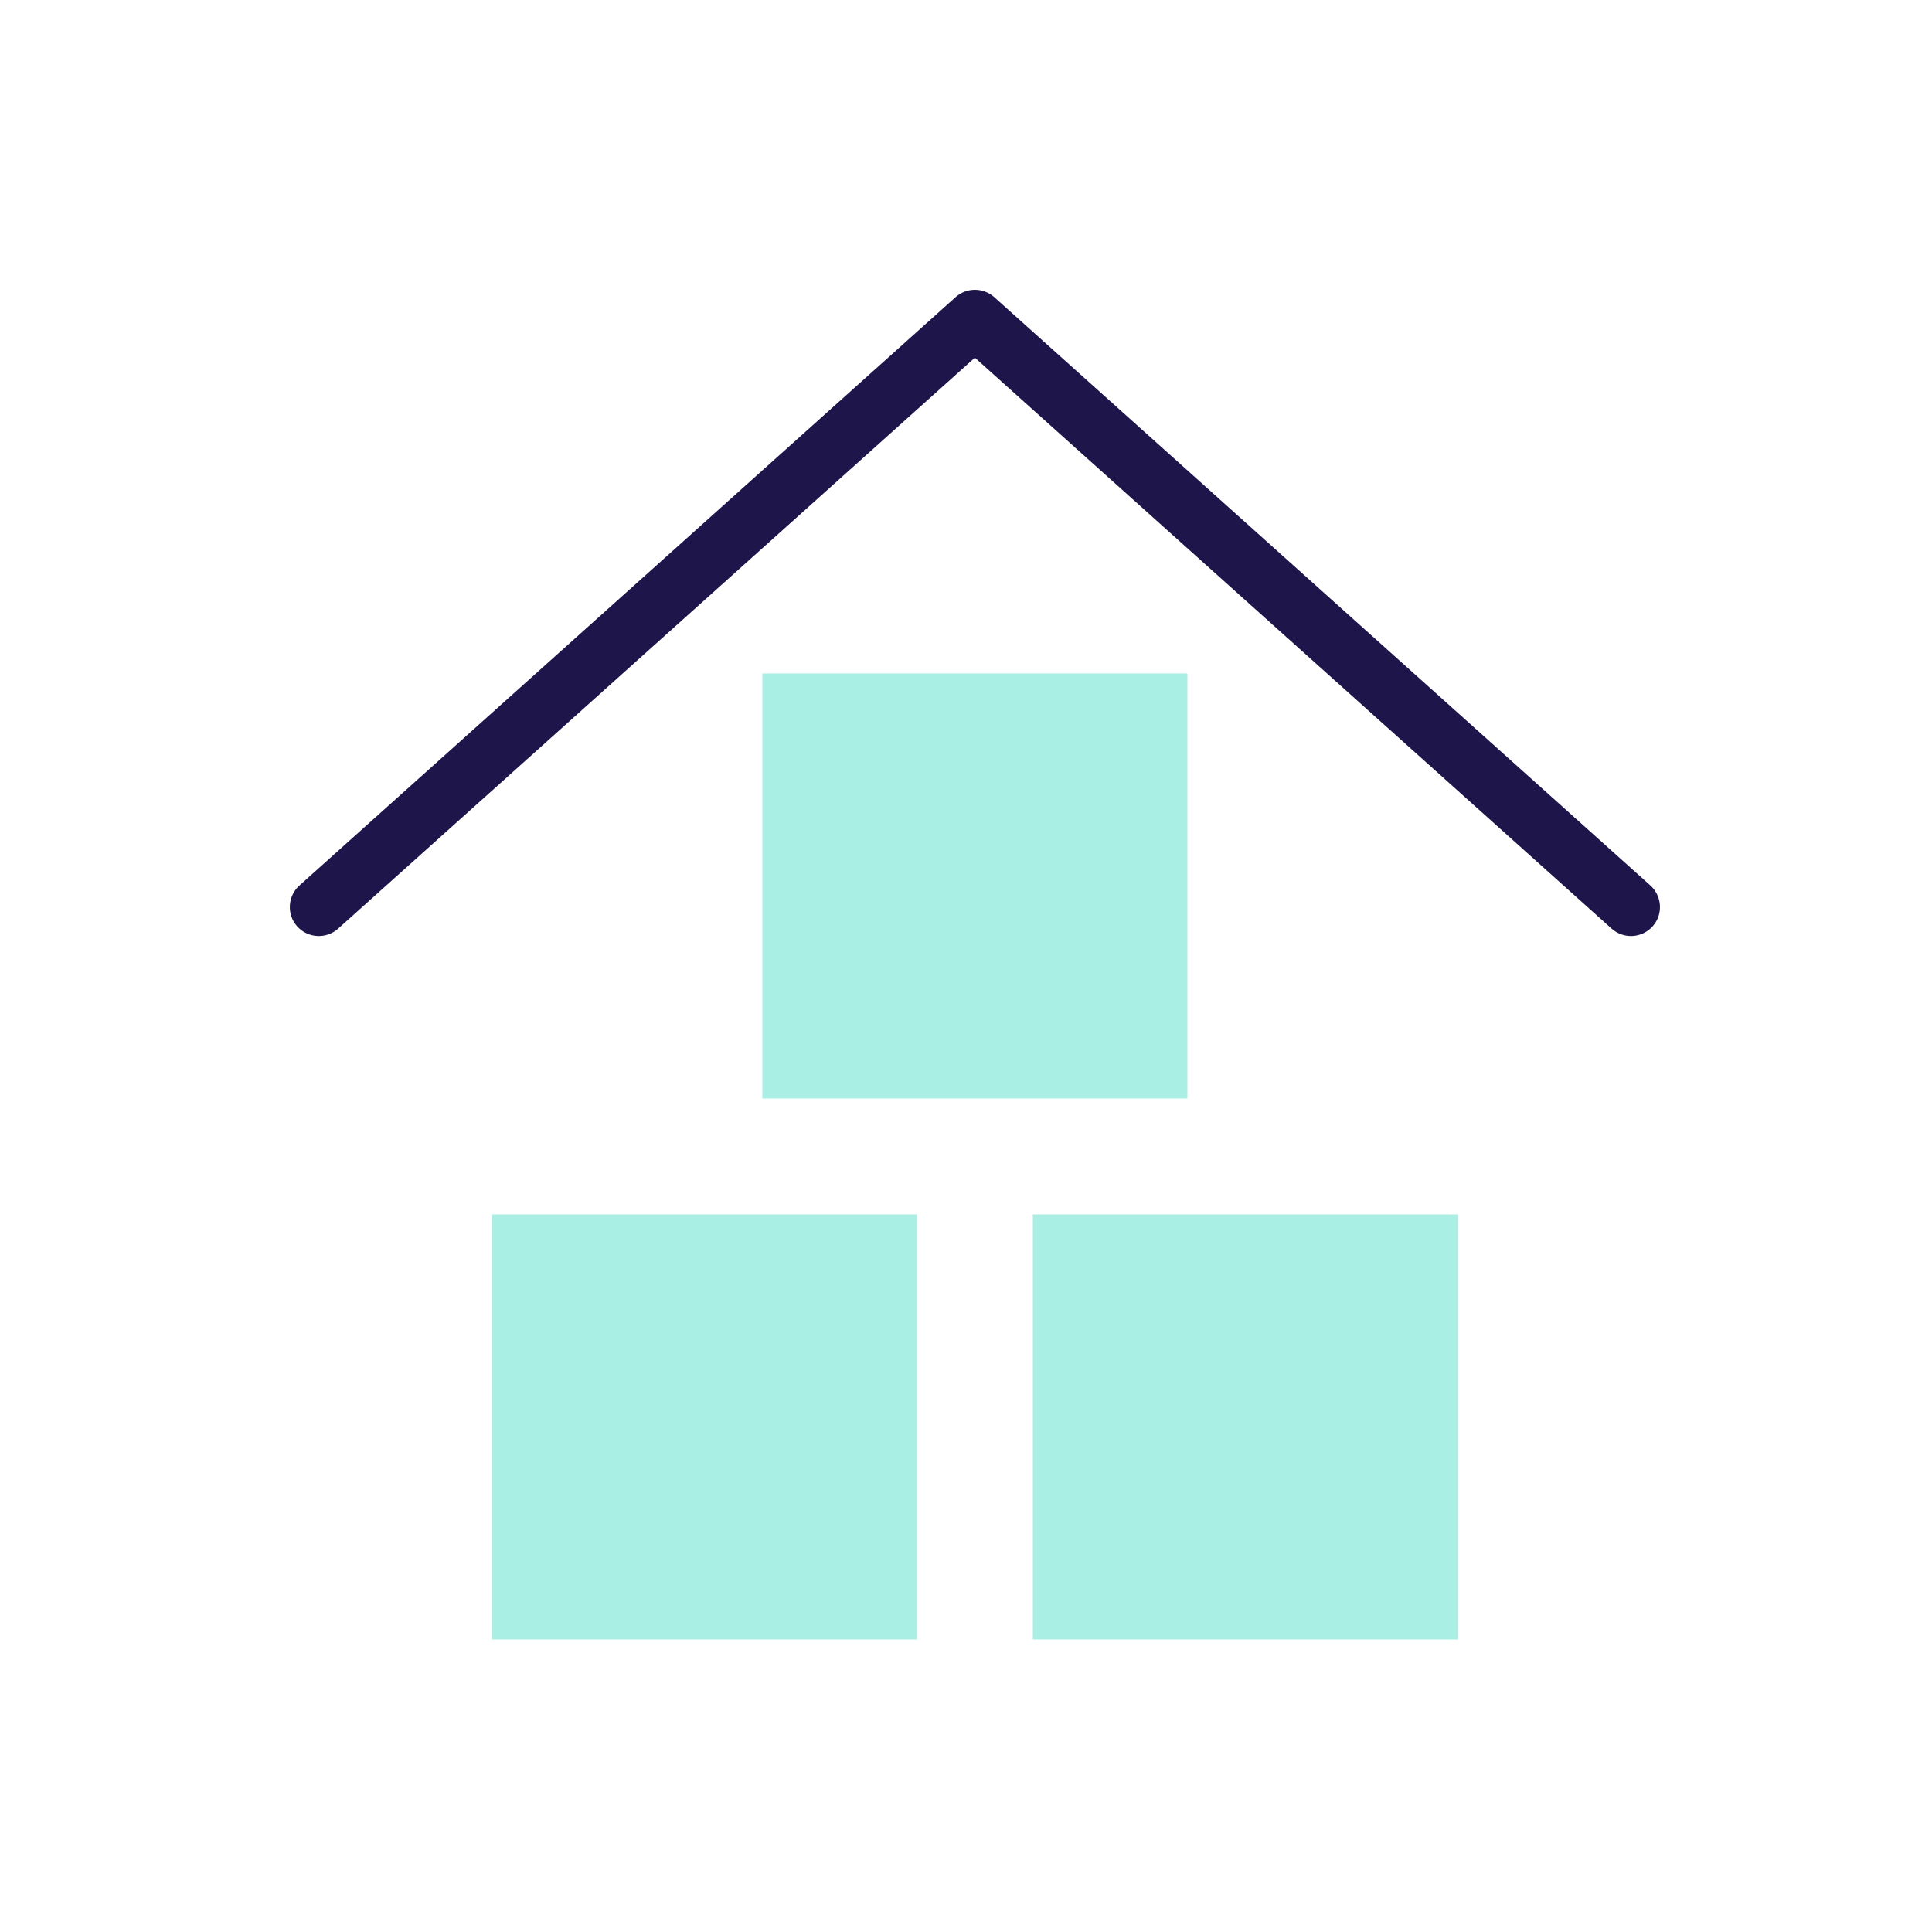
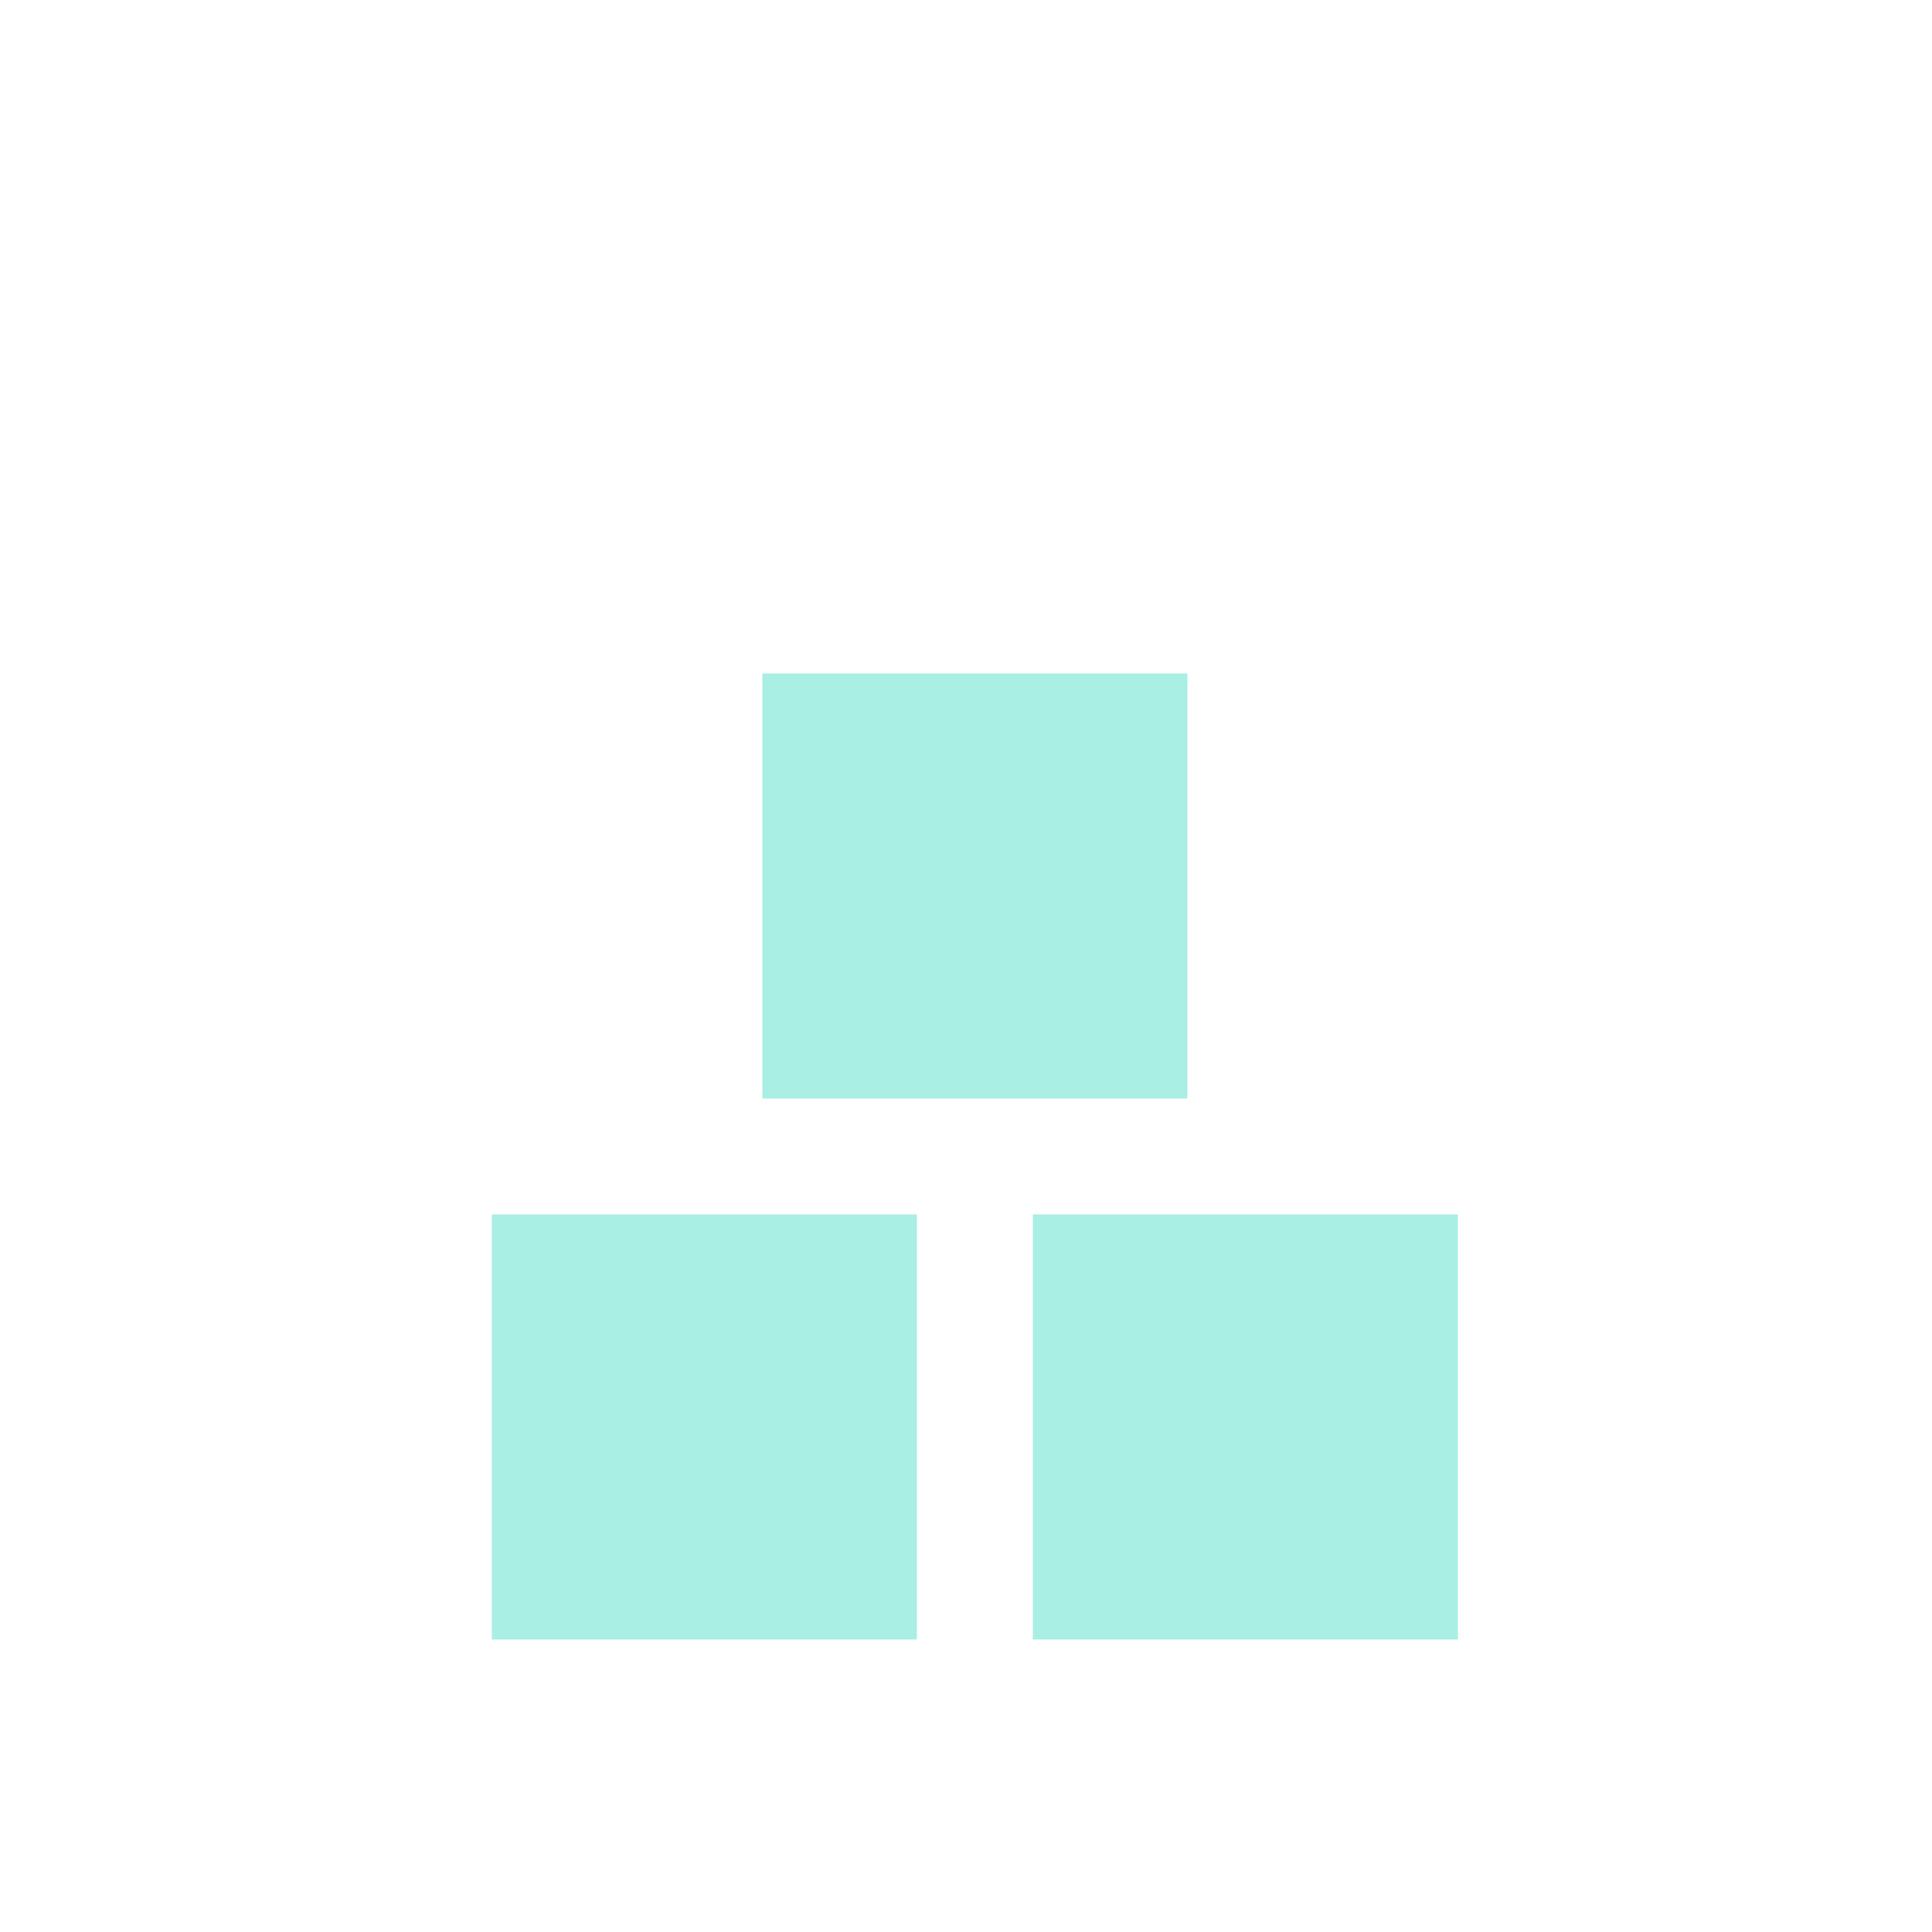
<svg xmlns="http://www.w3.org/2000/svg" width="22" height="22" viewBox="0 0 22 22" fill="none">
  <path d="M10.441 13.829H5.601V18.669H10.441V13.829Z" fill="#A9EFE3" />
  <path d="M16.601 13.829H11.761V18.669H16.601V13.829Z" fill="#A9EFE3" />
  <path d="M13.521 7.669H8.681V12.509H13.521V7.669Z" fill="#A9EFE3" />
-   <path fill-rule="evenodd" clip-rule="evenodd" d="M10.881 3.384C11.006 3.272 11.196 3.272 11.322 3.384L18.793 10.083C18.928 10.205 18.94 10.414 18.818 10.549C18.696 10.685 18.488 10.696 18.352 10.575L11.101 4.073L3.85 10.575C3.715 10.696 3.506 10.685 3.384 10.549C3.263 10.414 3.274 10.205 3.41 10.083L10.881 3.384Z" fill="#1E164B" />
</svg>